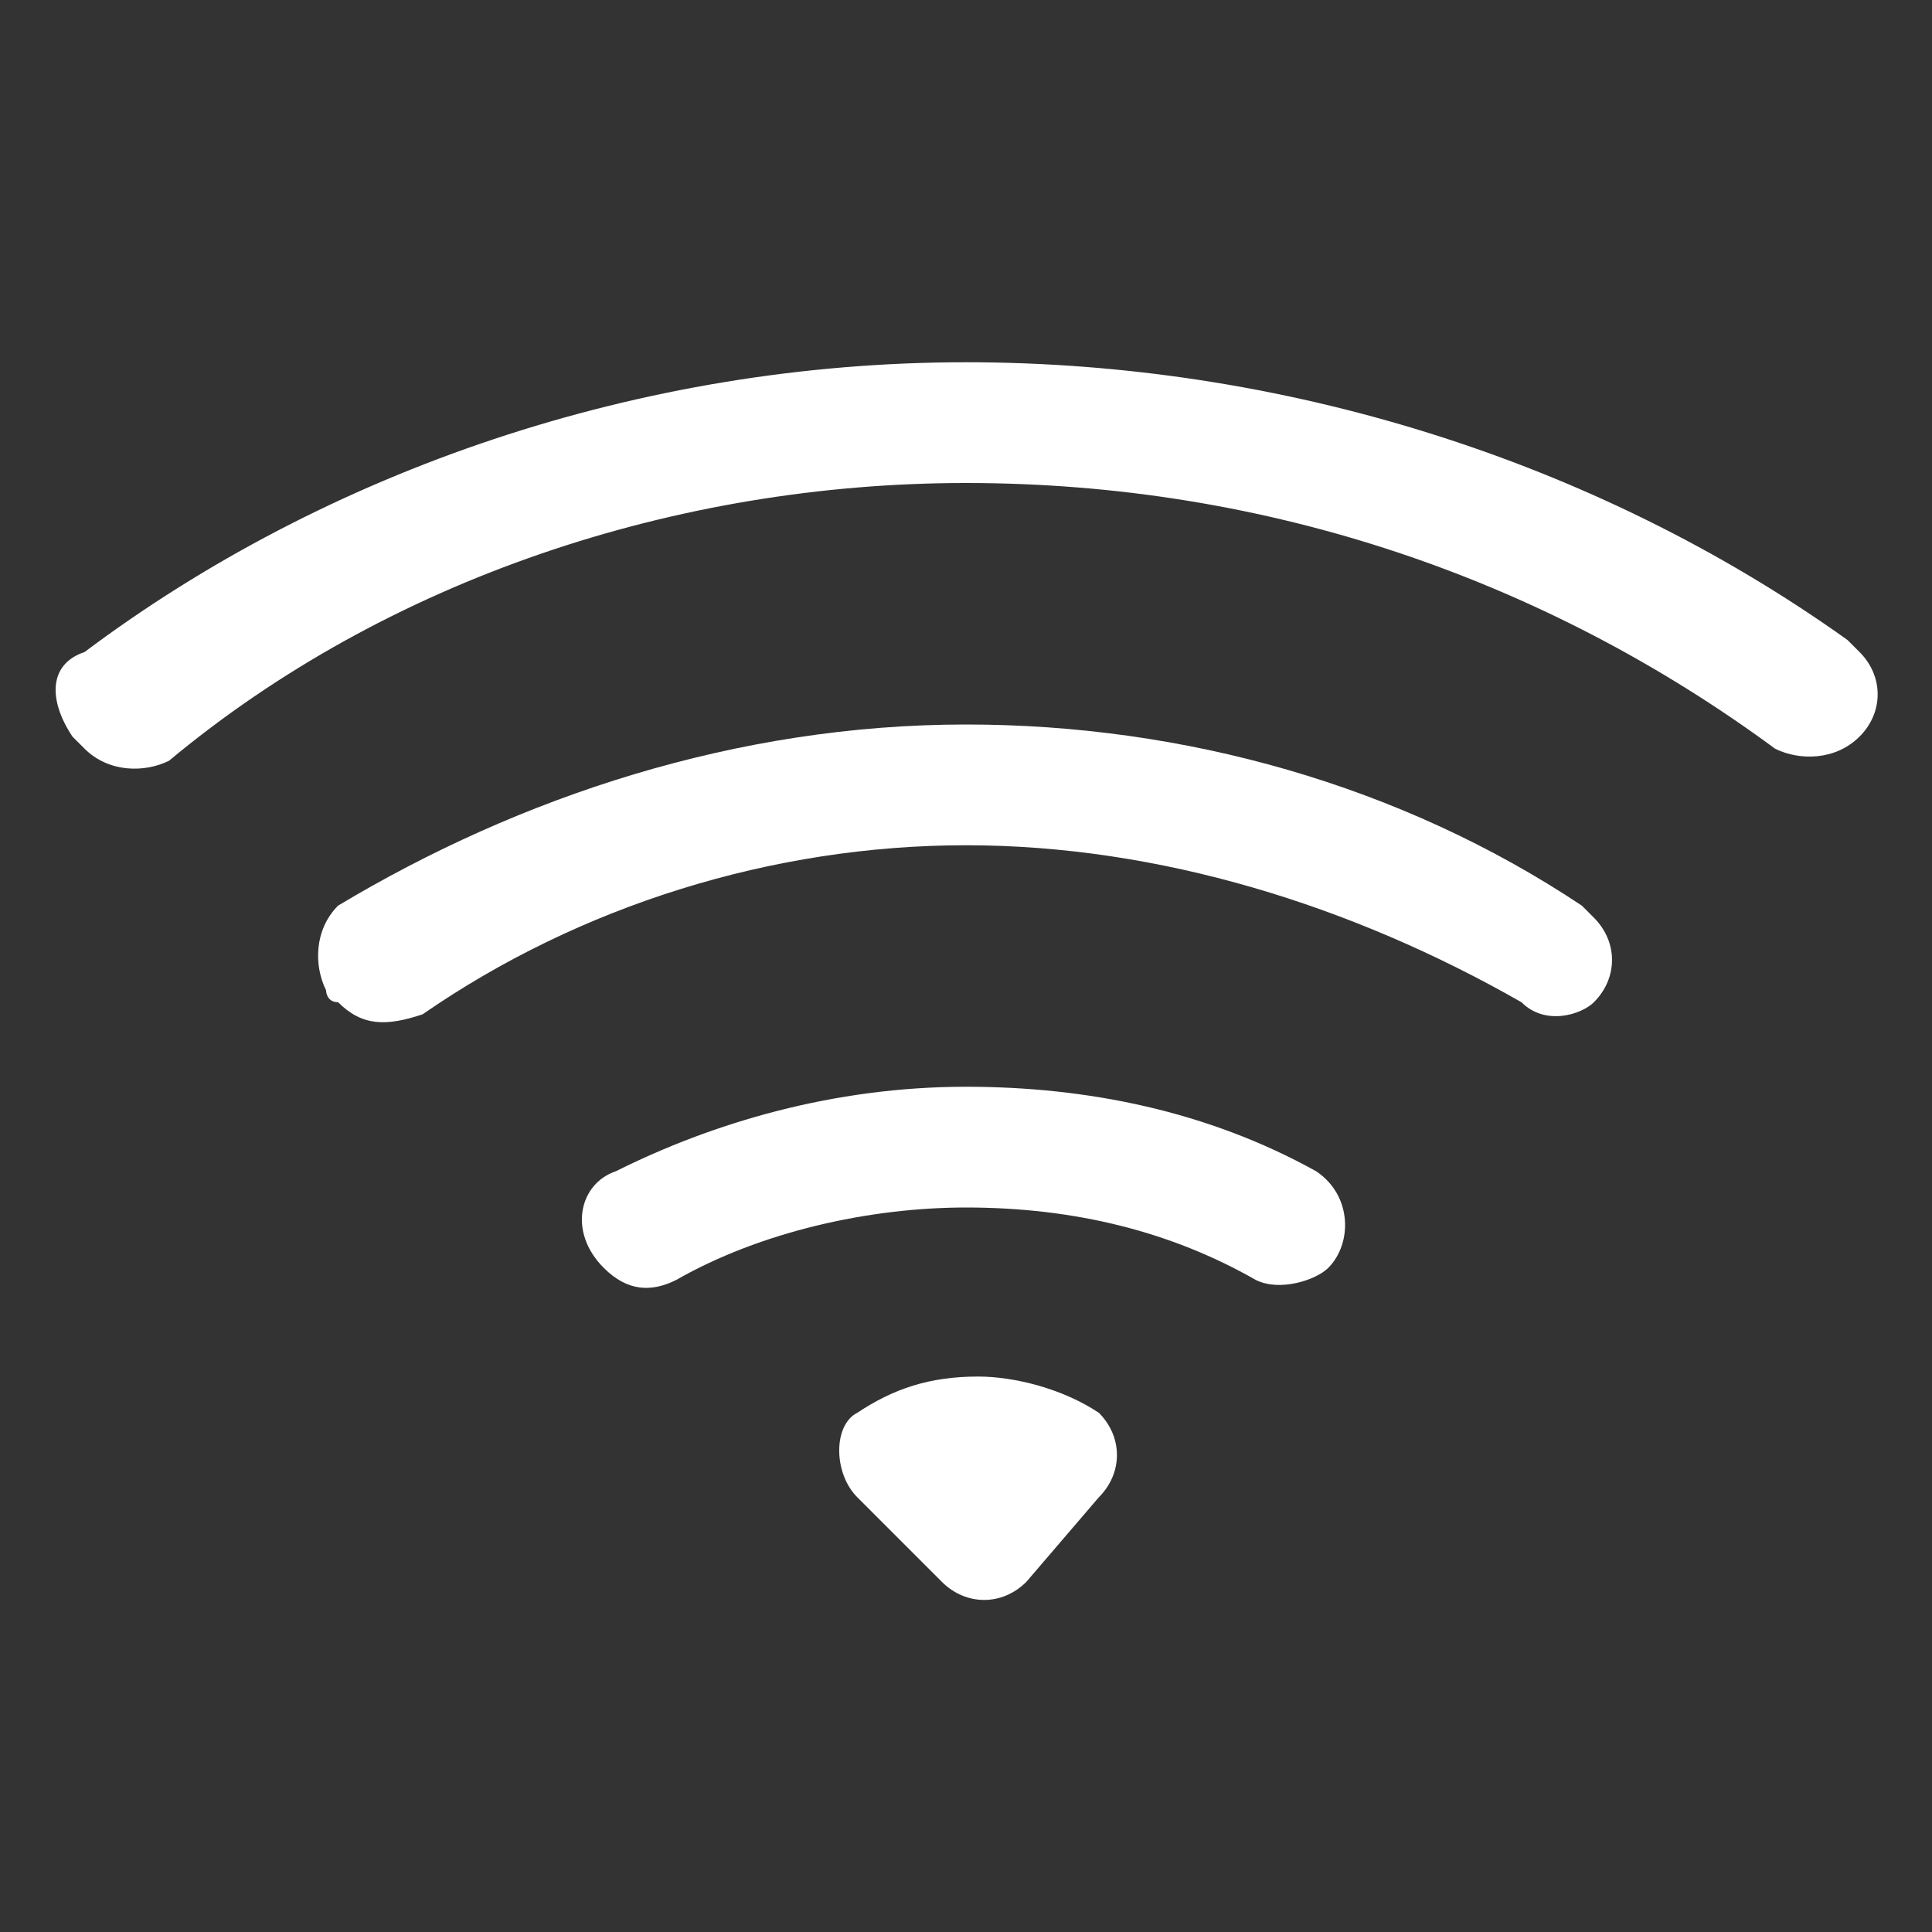
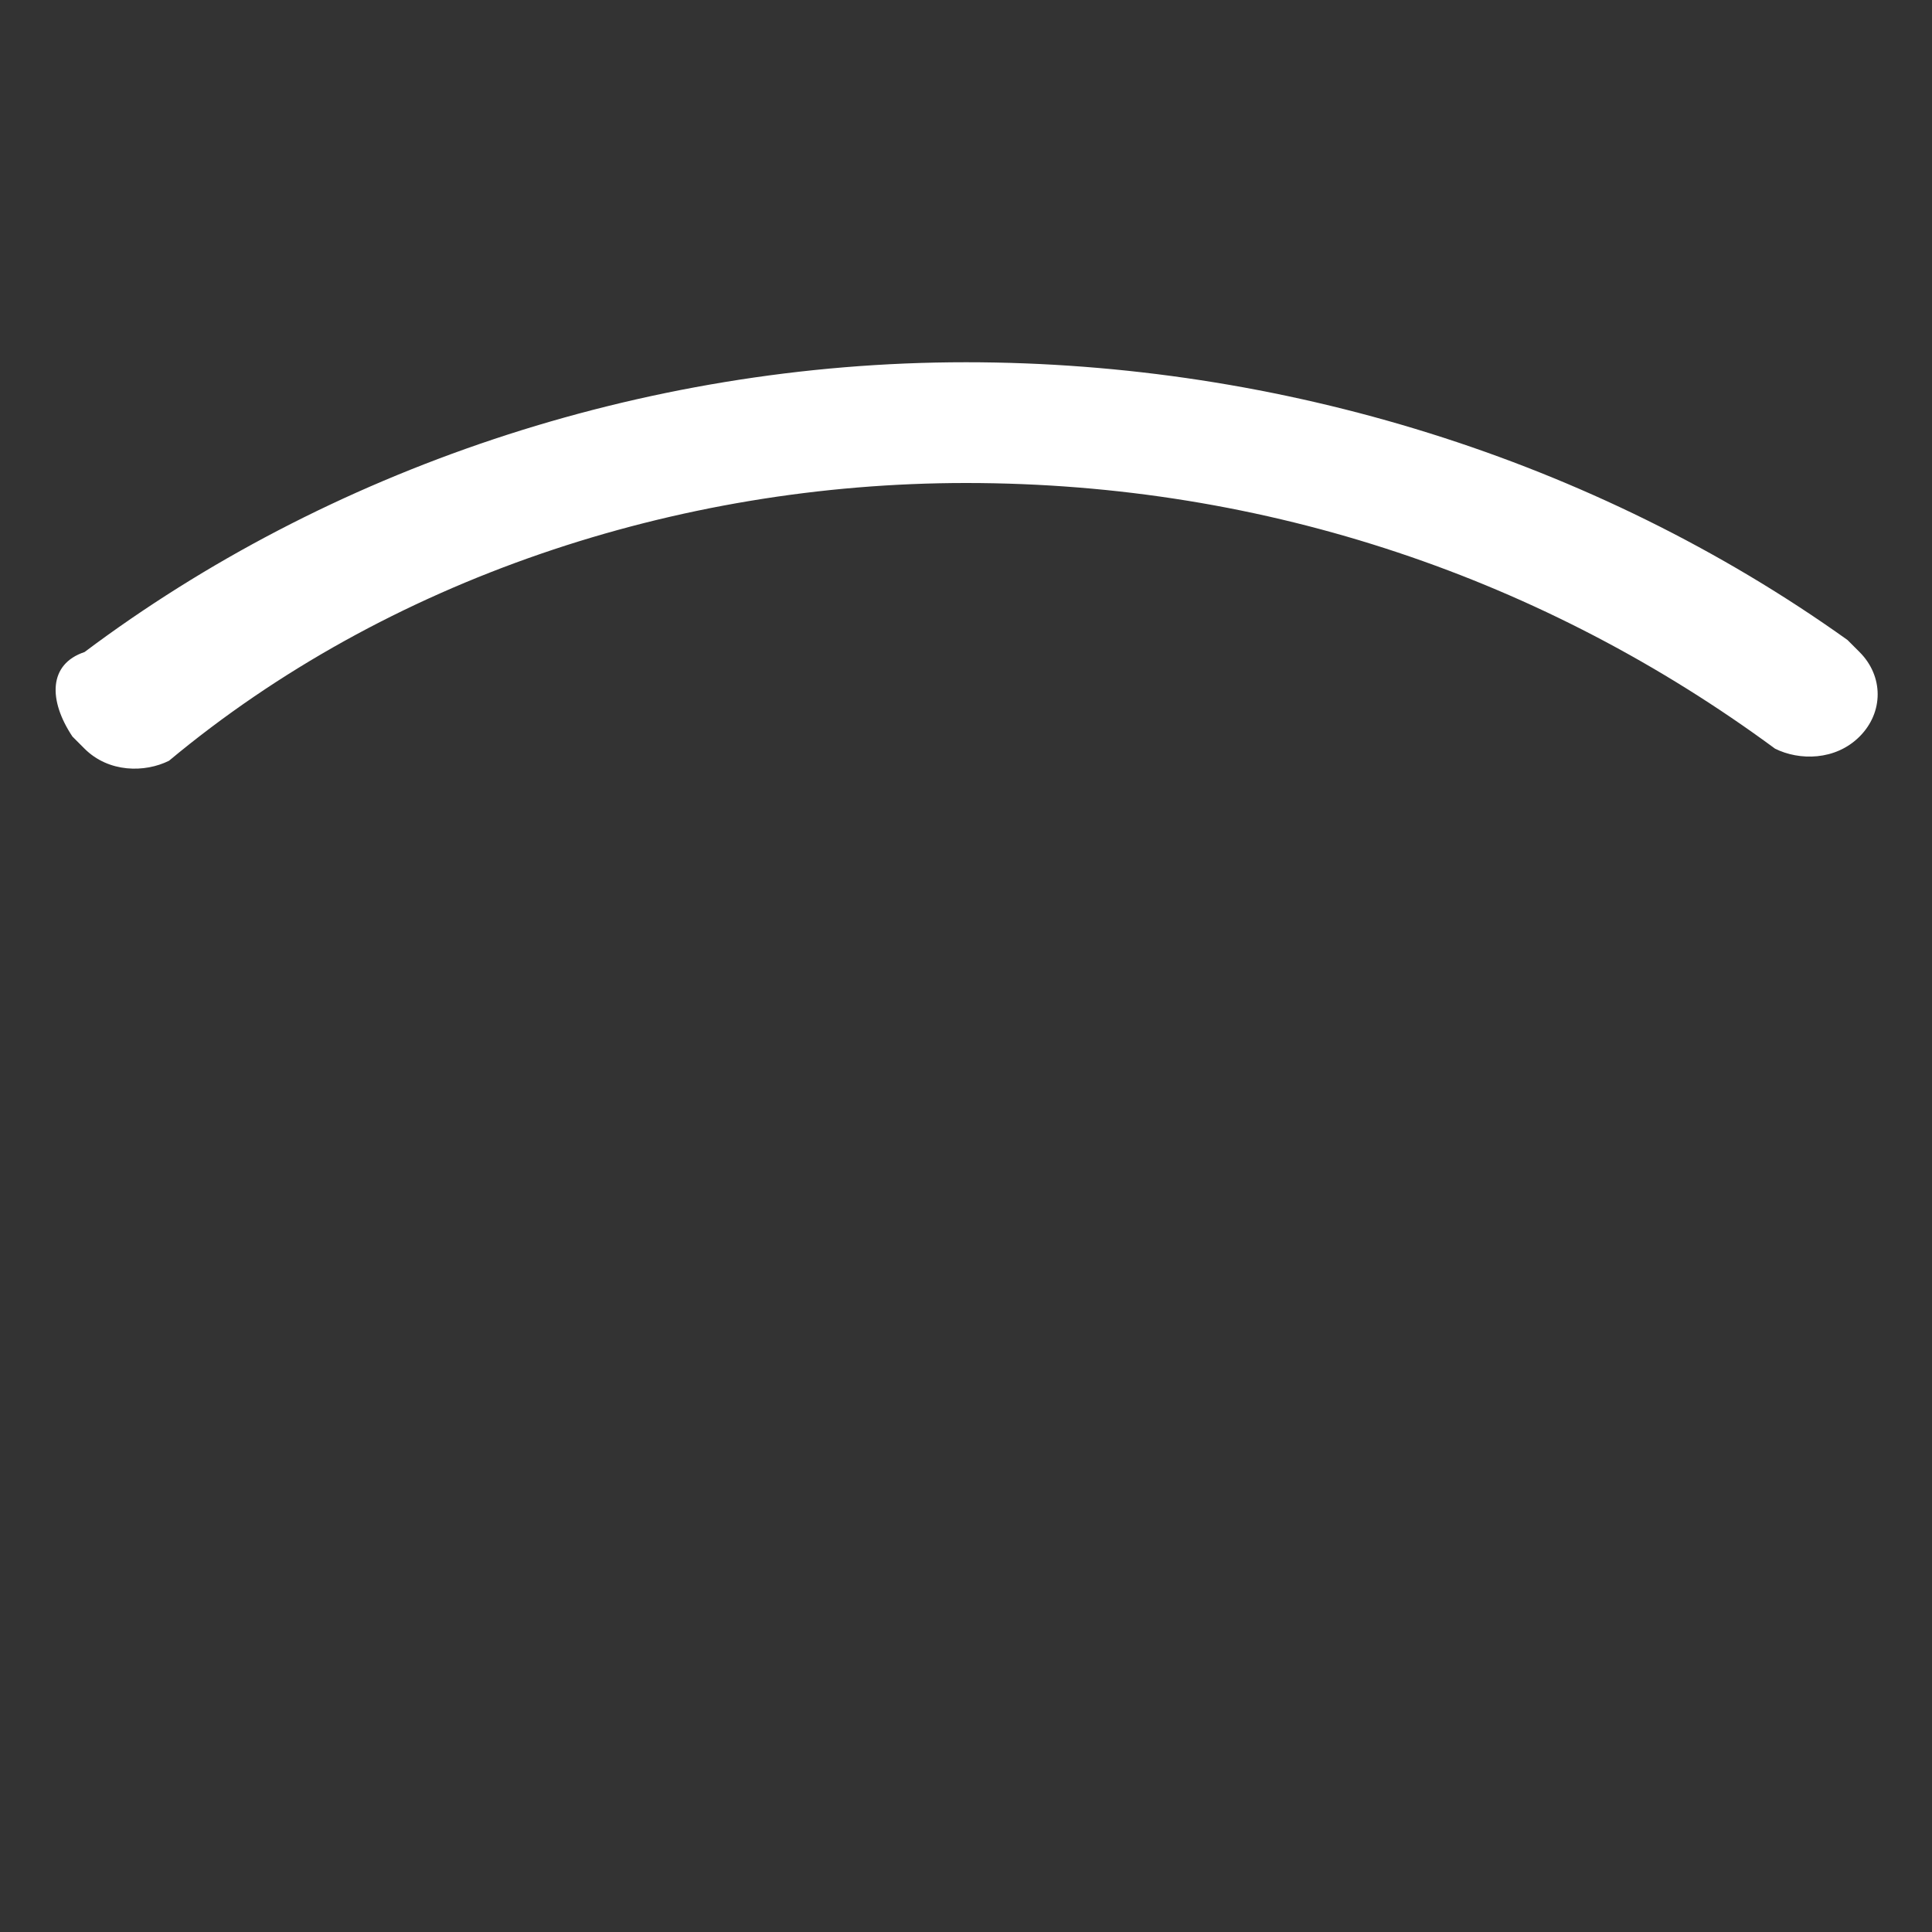
<svg xmlns="http://www.w3.org/2000/svg" version="1.1" id="Layer_1" x="0px" y="0px" viewBox="0 0 16 16" style="enable-background:new 0 0 16 16;" xml:space="preserve">
  <rect x="0" y="0" width="16" height="16" fill="#333333" stroke="none" />
  <style type="text/css">
	.st0{fill:#FFFFFF;}
</style>
  <path class="st0" d="M15.4,6.1c0.2-0.2,0.2-0.5,0-0.7c0,0,0,0-0.1-0.1C13.2,3.8,10.6,3,8,3C5.3,3,2.7,3.9,0.7,5.4  C0.4,5.5,0.4,5.8,0.6,6.1c0,0,0,0,0.1,0.1c0.2,0.2,0.5,0.2,0.7,0.1C3.2,4.8,5.6,4,8,4c2.5,0,4.8,0.8,6.7,2.2  C14.9,6.3,15.2,6.3,15.4,6.1z" />
-   <path class="st0" d="M13.2,8.3c0.2-0.2,0.2-0.5,0-0.7c0,0,0,0-0.1-0.1C11.6,6.5,9.8,6,8,6C6.1,6,4.3,6.6,2.8,7.5  C2.6,7.7,2.6,8,2.7,8.2c0,0,0,0.1,0.1,0.1c0.2,0.2,0.4,0.2,0.7,0.1C4.8,7.5,6.4,7,8,7c1.6,0,3.2,0.5,4.6,1.3  C12.8,8.5,13.1,8.4,13.2,8.3z M11,10.5c0.2-0.2,0.2-0.6-0.1-0.8C10,9.2,9,9,8,9C6.9,9,5.9,9.3,5.1,9.7C4.8,9.8,4.7,10.2,5,10.5l0,0  c0.2,0.2,0.4,0.2,0.6,0.1C6.3,10.2,7.2,10,8,10c0.9,0,1.7,0.2,2.4,0.6C10.6,10.7,10.9,10.6,11,10.5L11,10.5z M9.1,12.4  c0.2-0.2,0.2-0.5,0-0.7c-0.3-0.2-0.7-0.3-1-0.3c-0.4,0-0.7,0.1-1,0.3c-0.2,0.1-0.2,0.5,0,0.7l0.7,0.7c0.2,0.2,0.5,0.2,0.7,0  L9.1,12.4L9.1,12.4z" />
</svg>